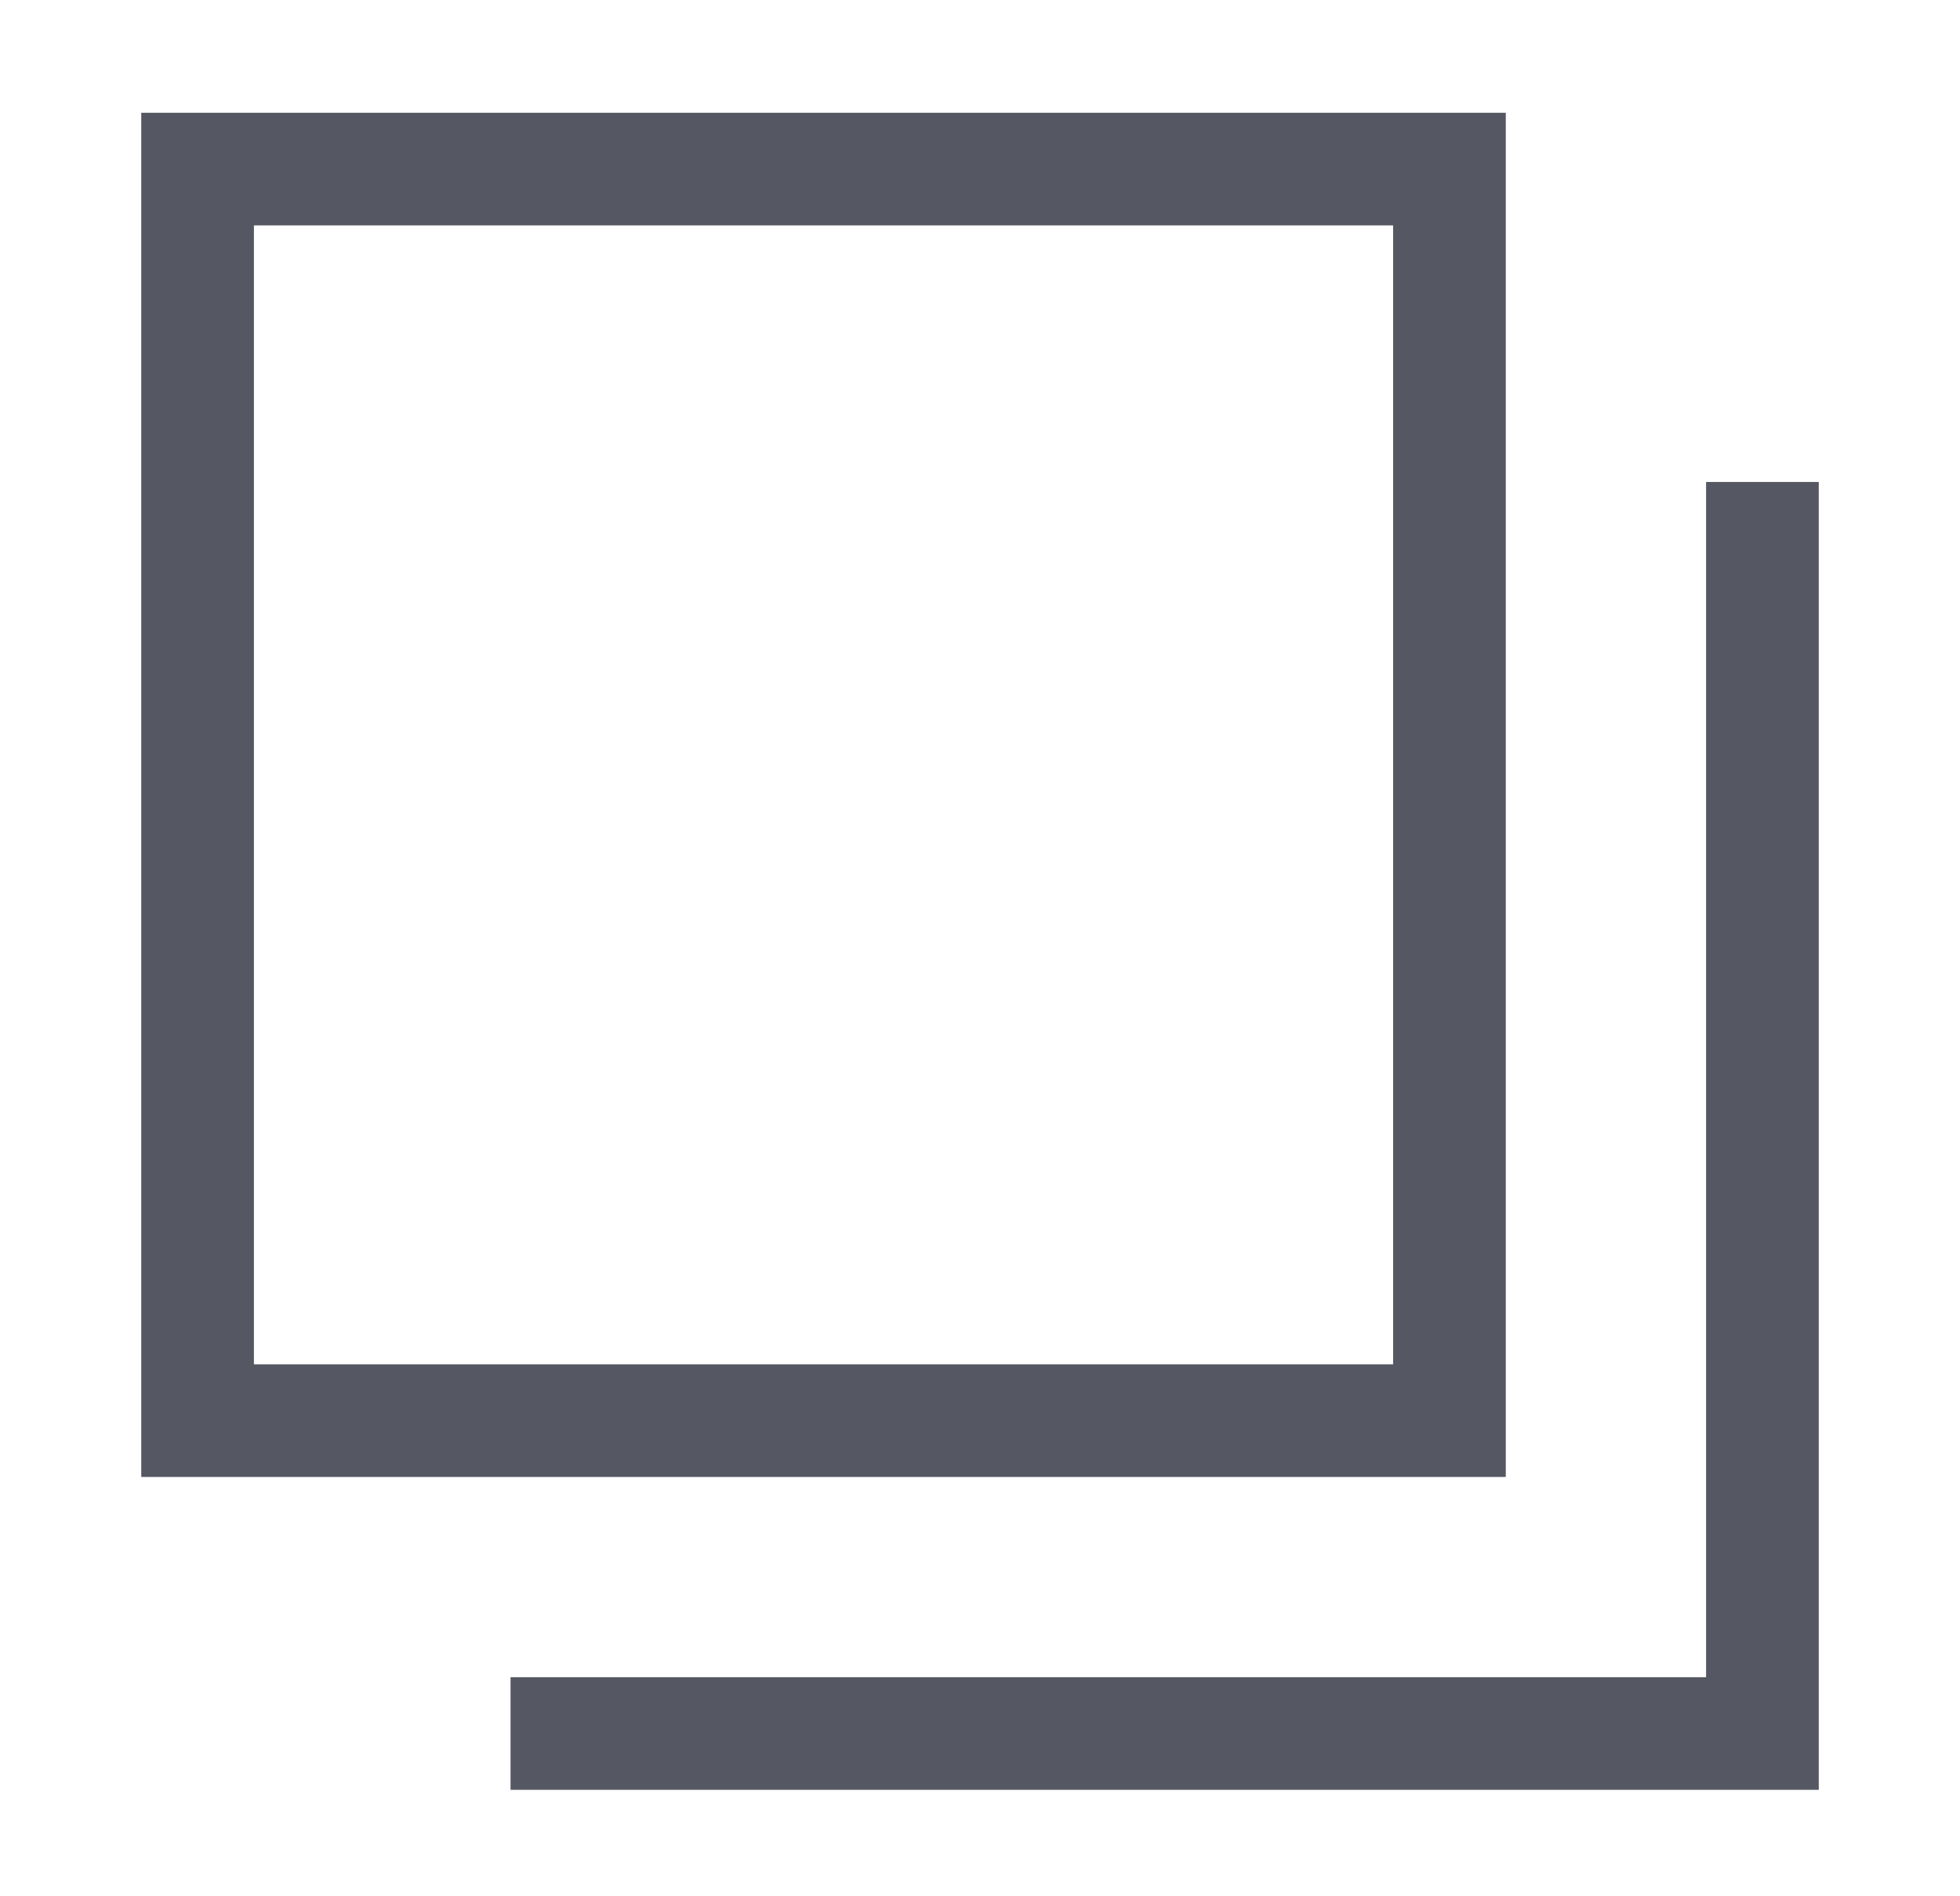
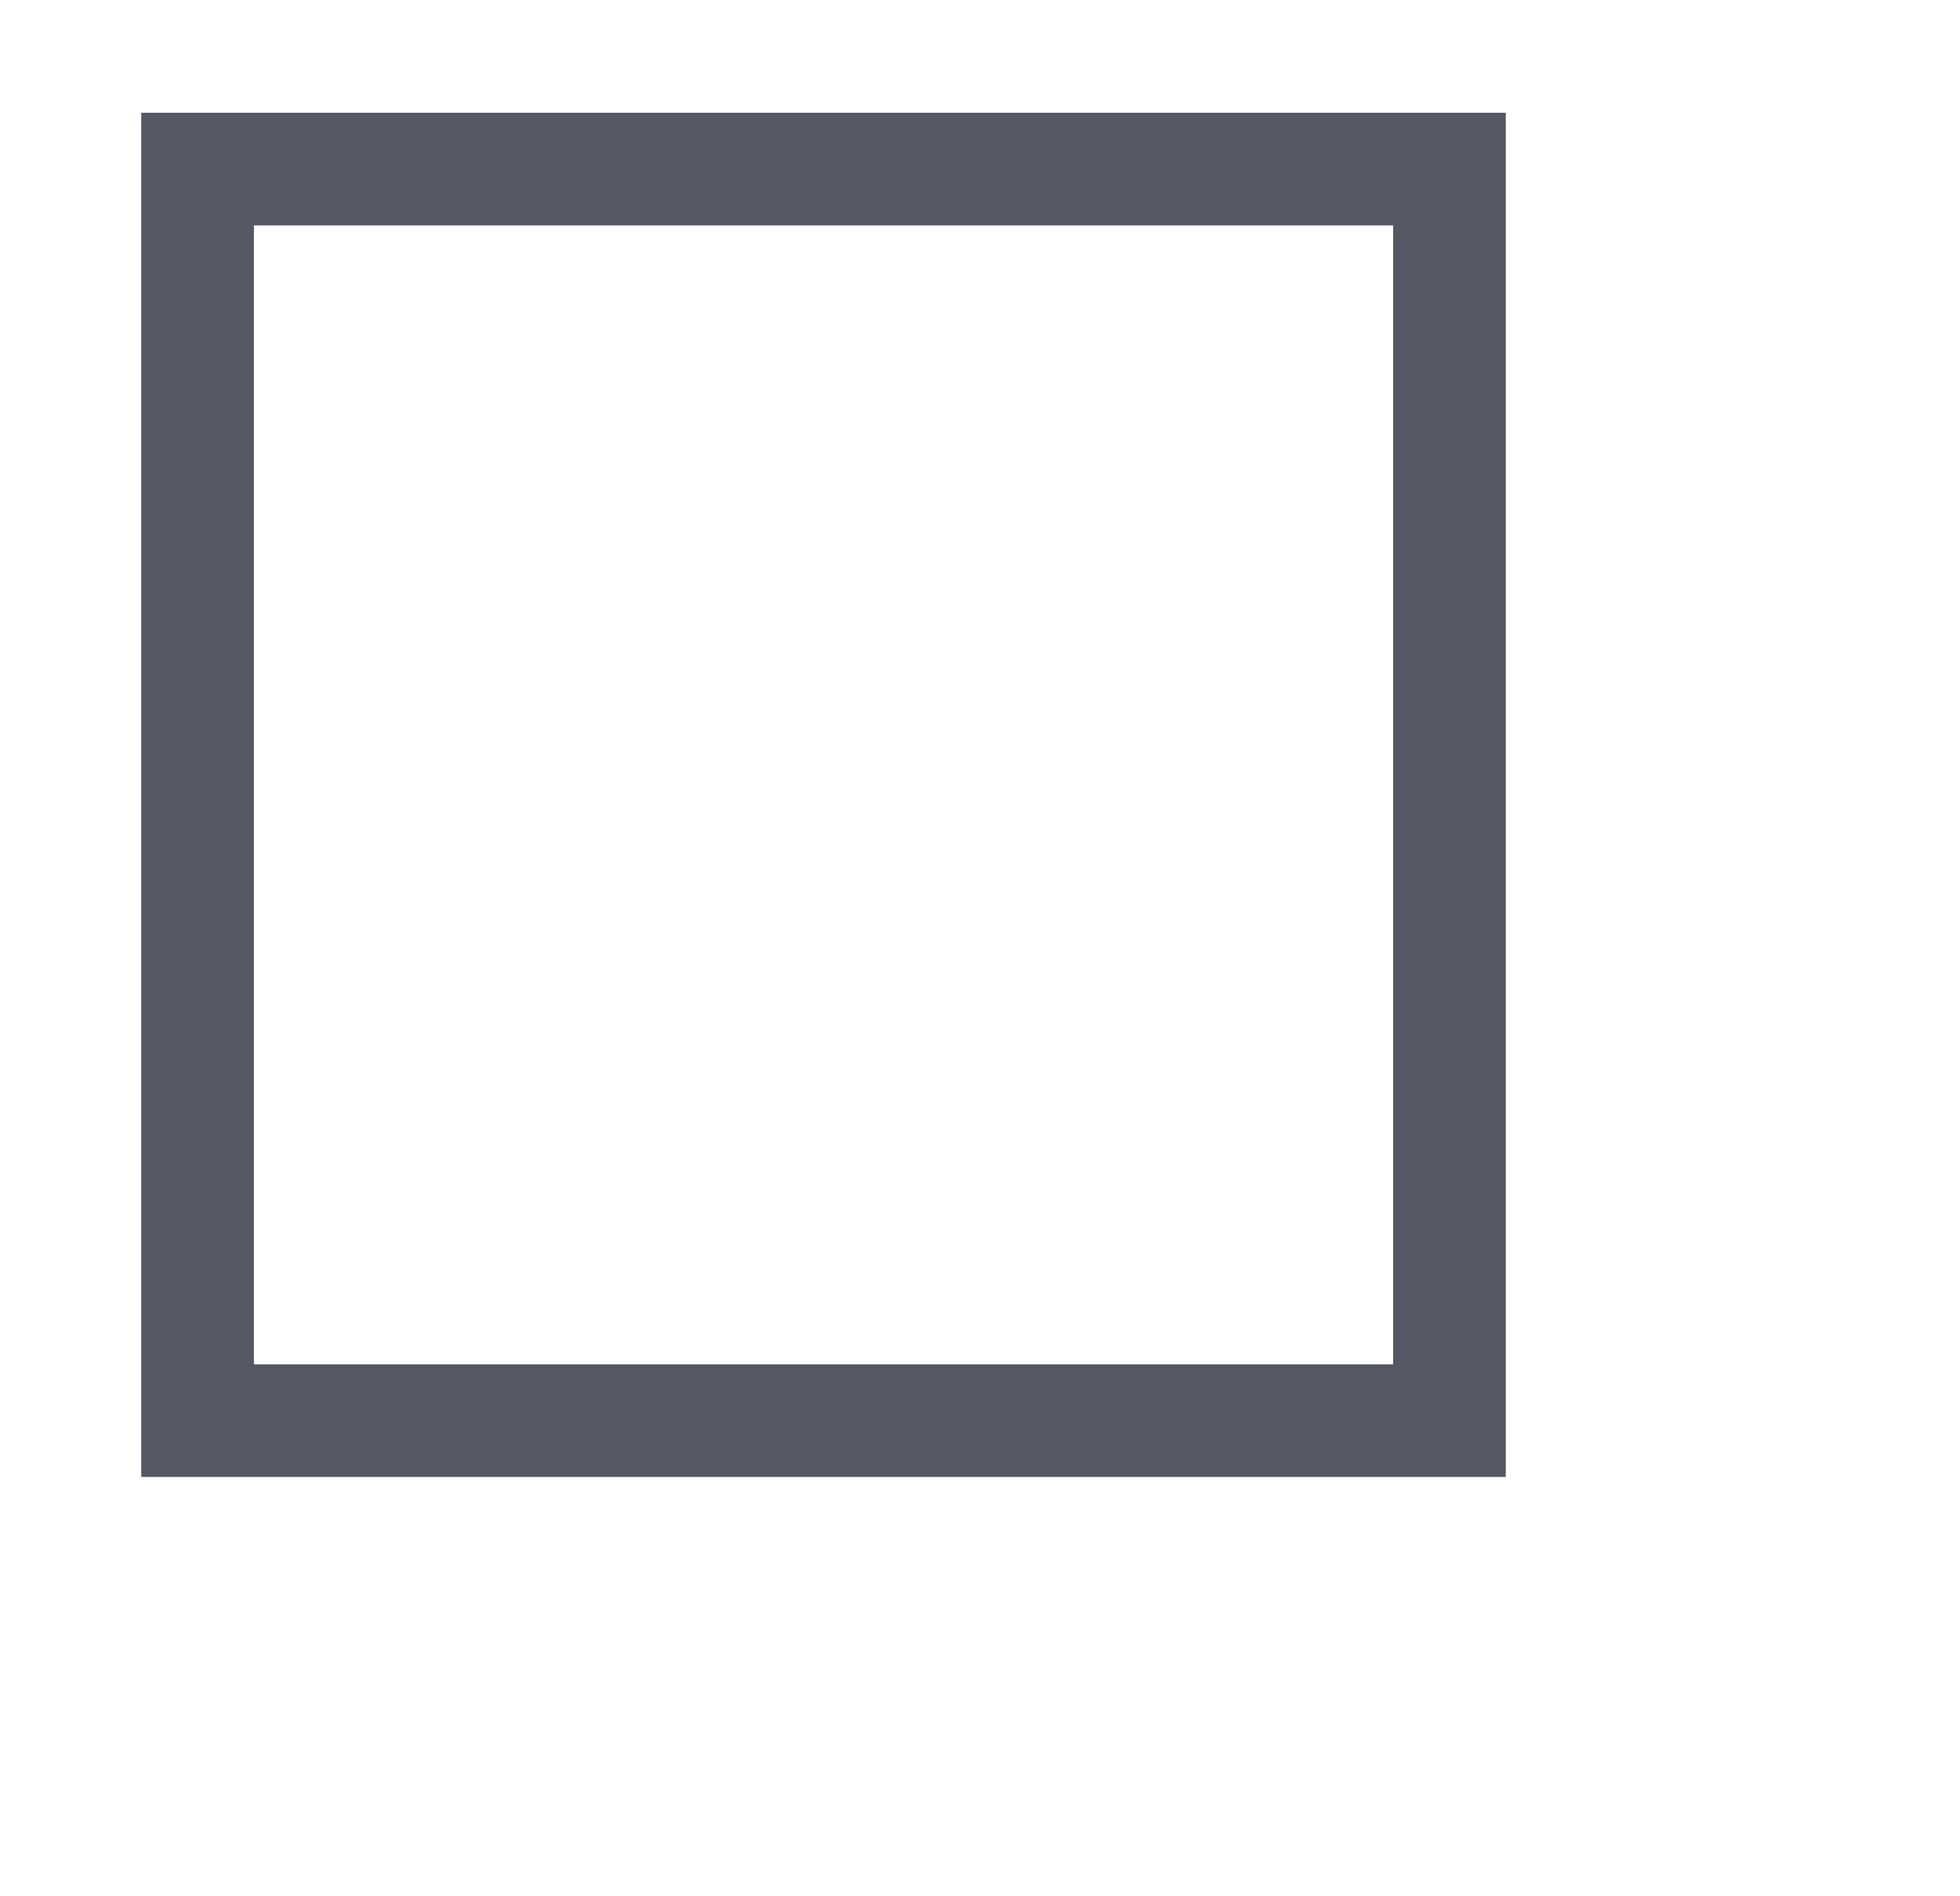
<svg xmlns="http://www.w3.org/2000/svg" width="31" height="30" viewBox="0 0 31 30" fill="none">
  <path fill-rule="evenodd" clip-rule="evenodd" d="M2.234 1.784V23.366H23.816V1.784H2.234ZM4.016 21.584V3.566H22.034V21.584H4.016Z" fill="#555762" />
-   <path d="M28.766 7.625H26.984V26.534H8.075V28.316H28.766V7.625Z" fill="#555762" />
</svg>